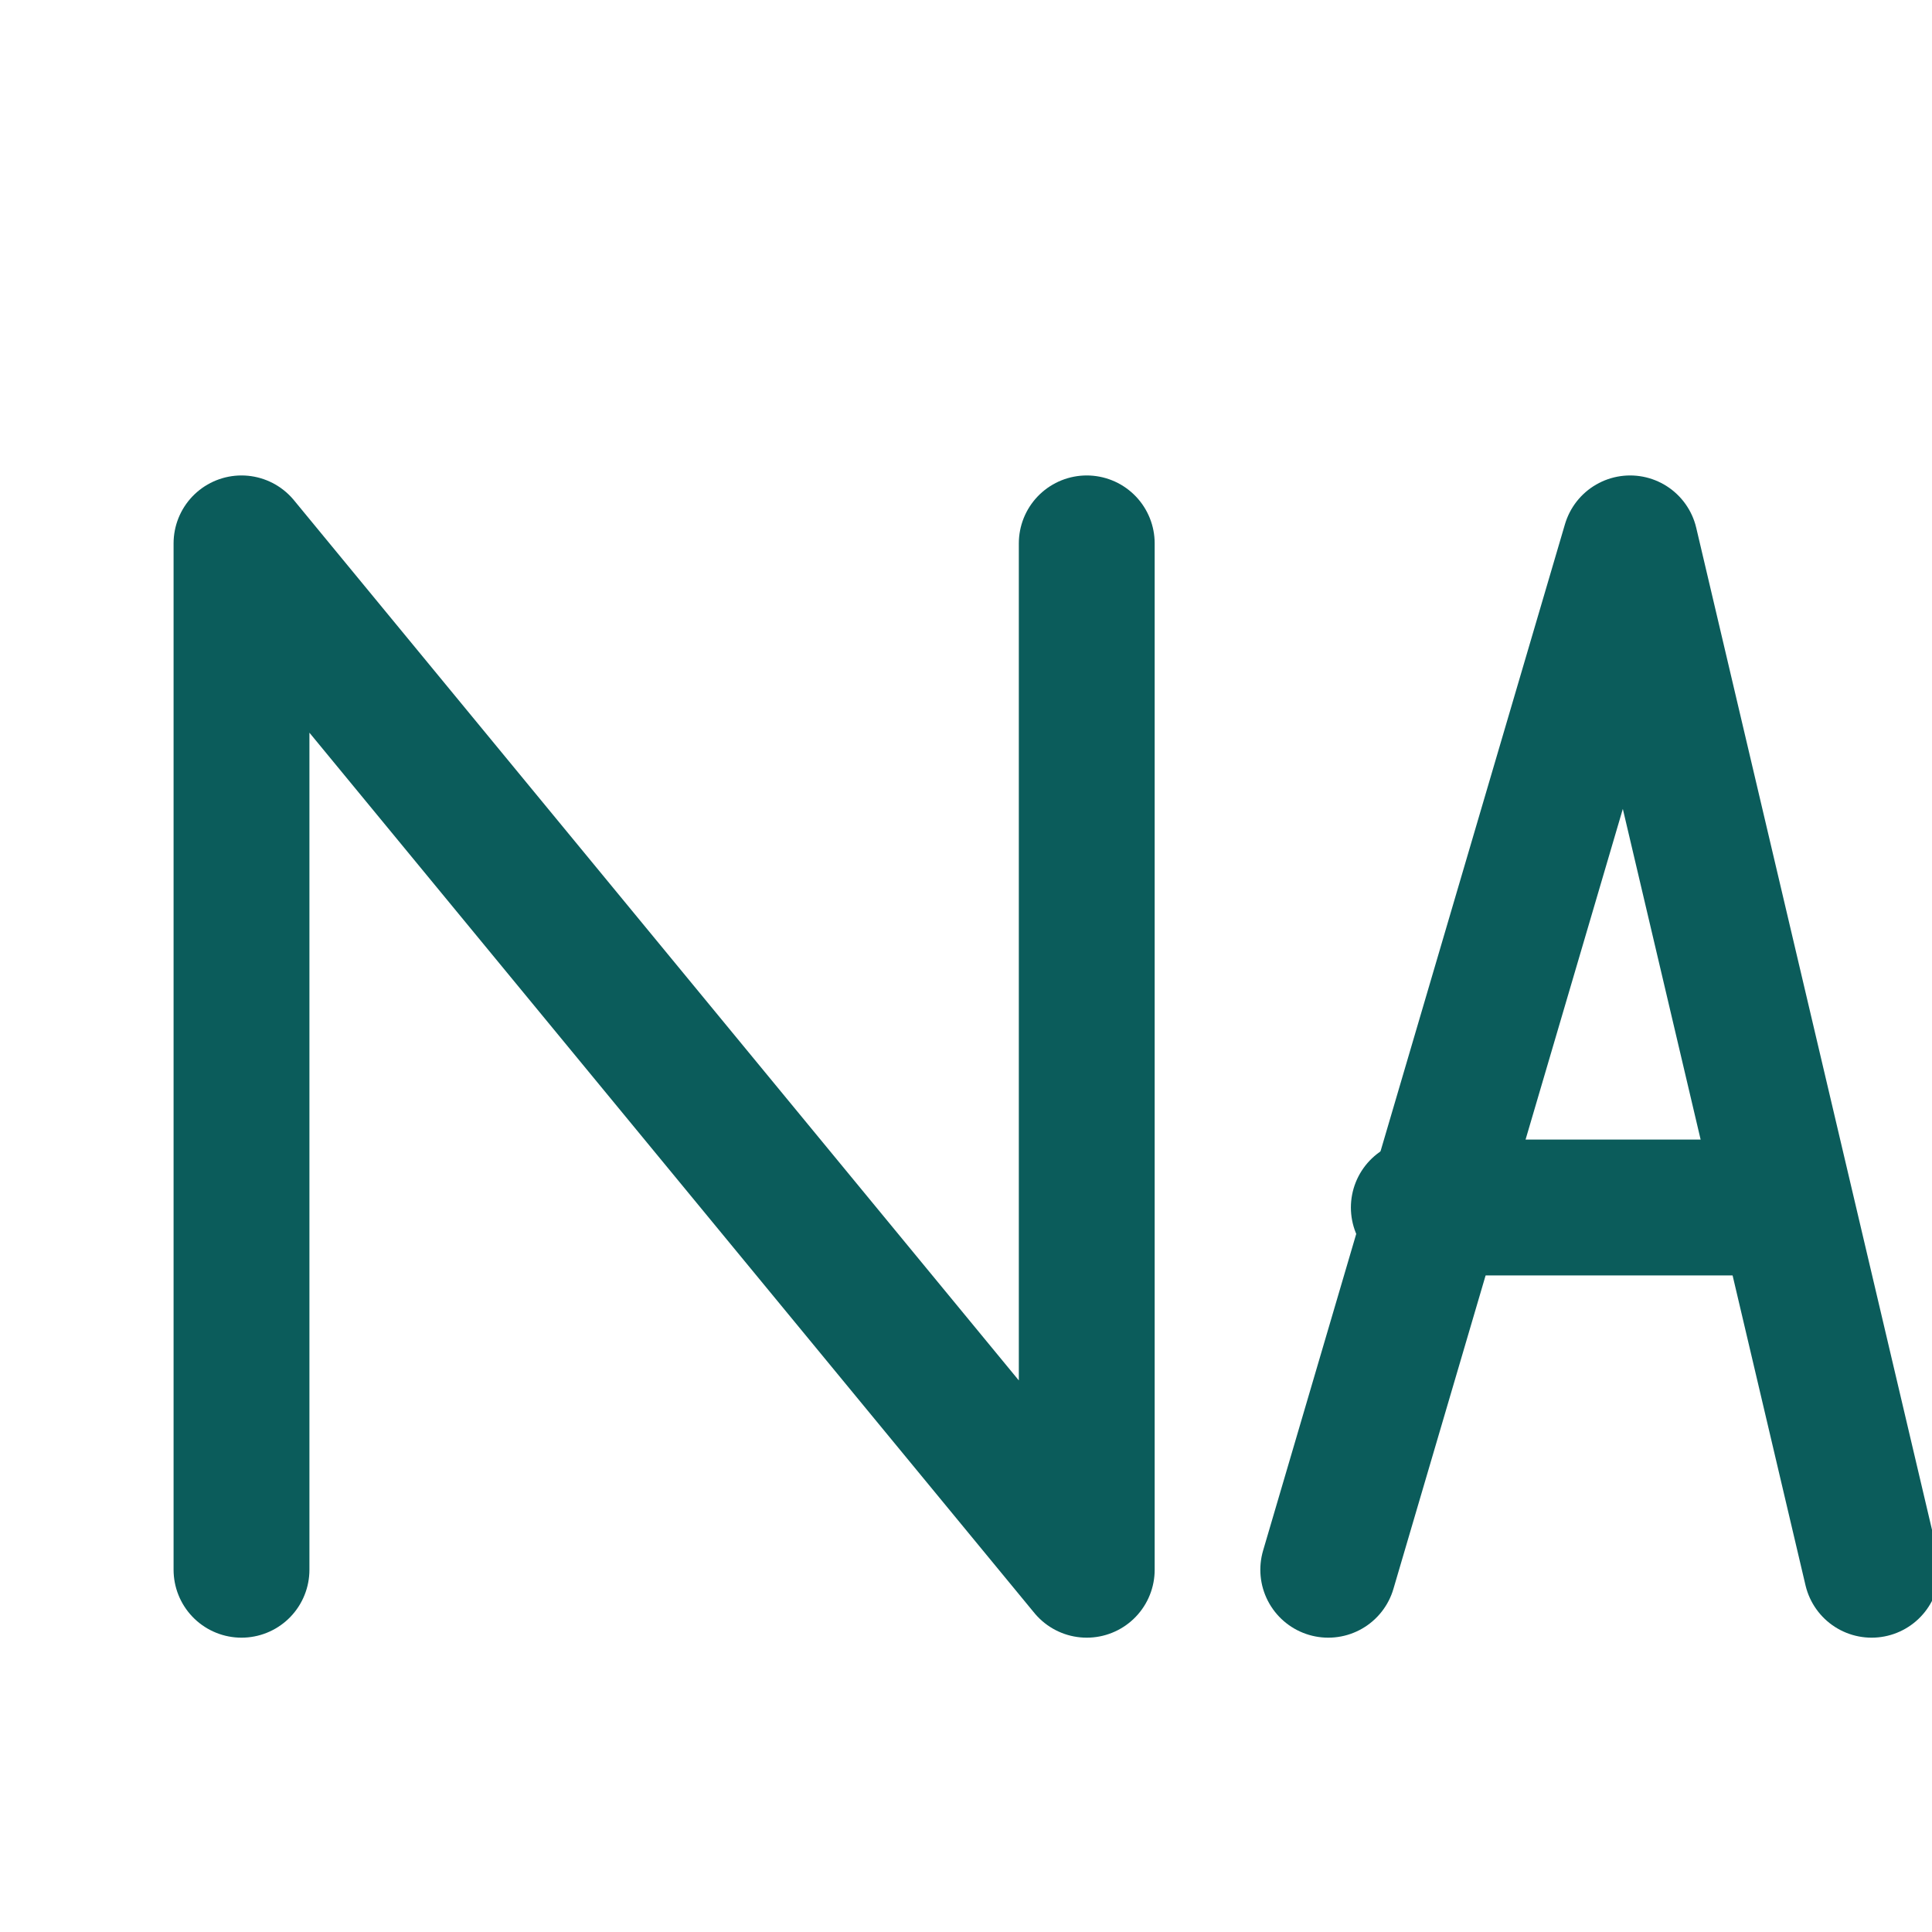
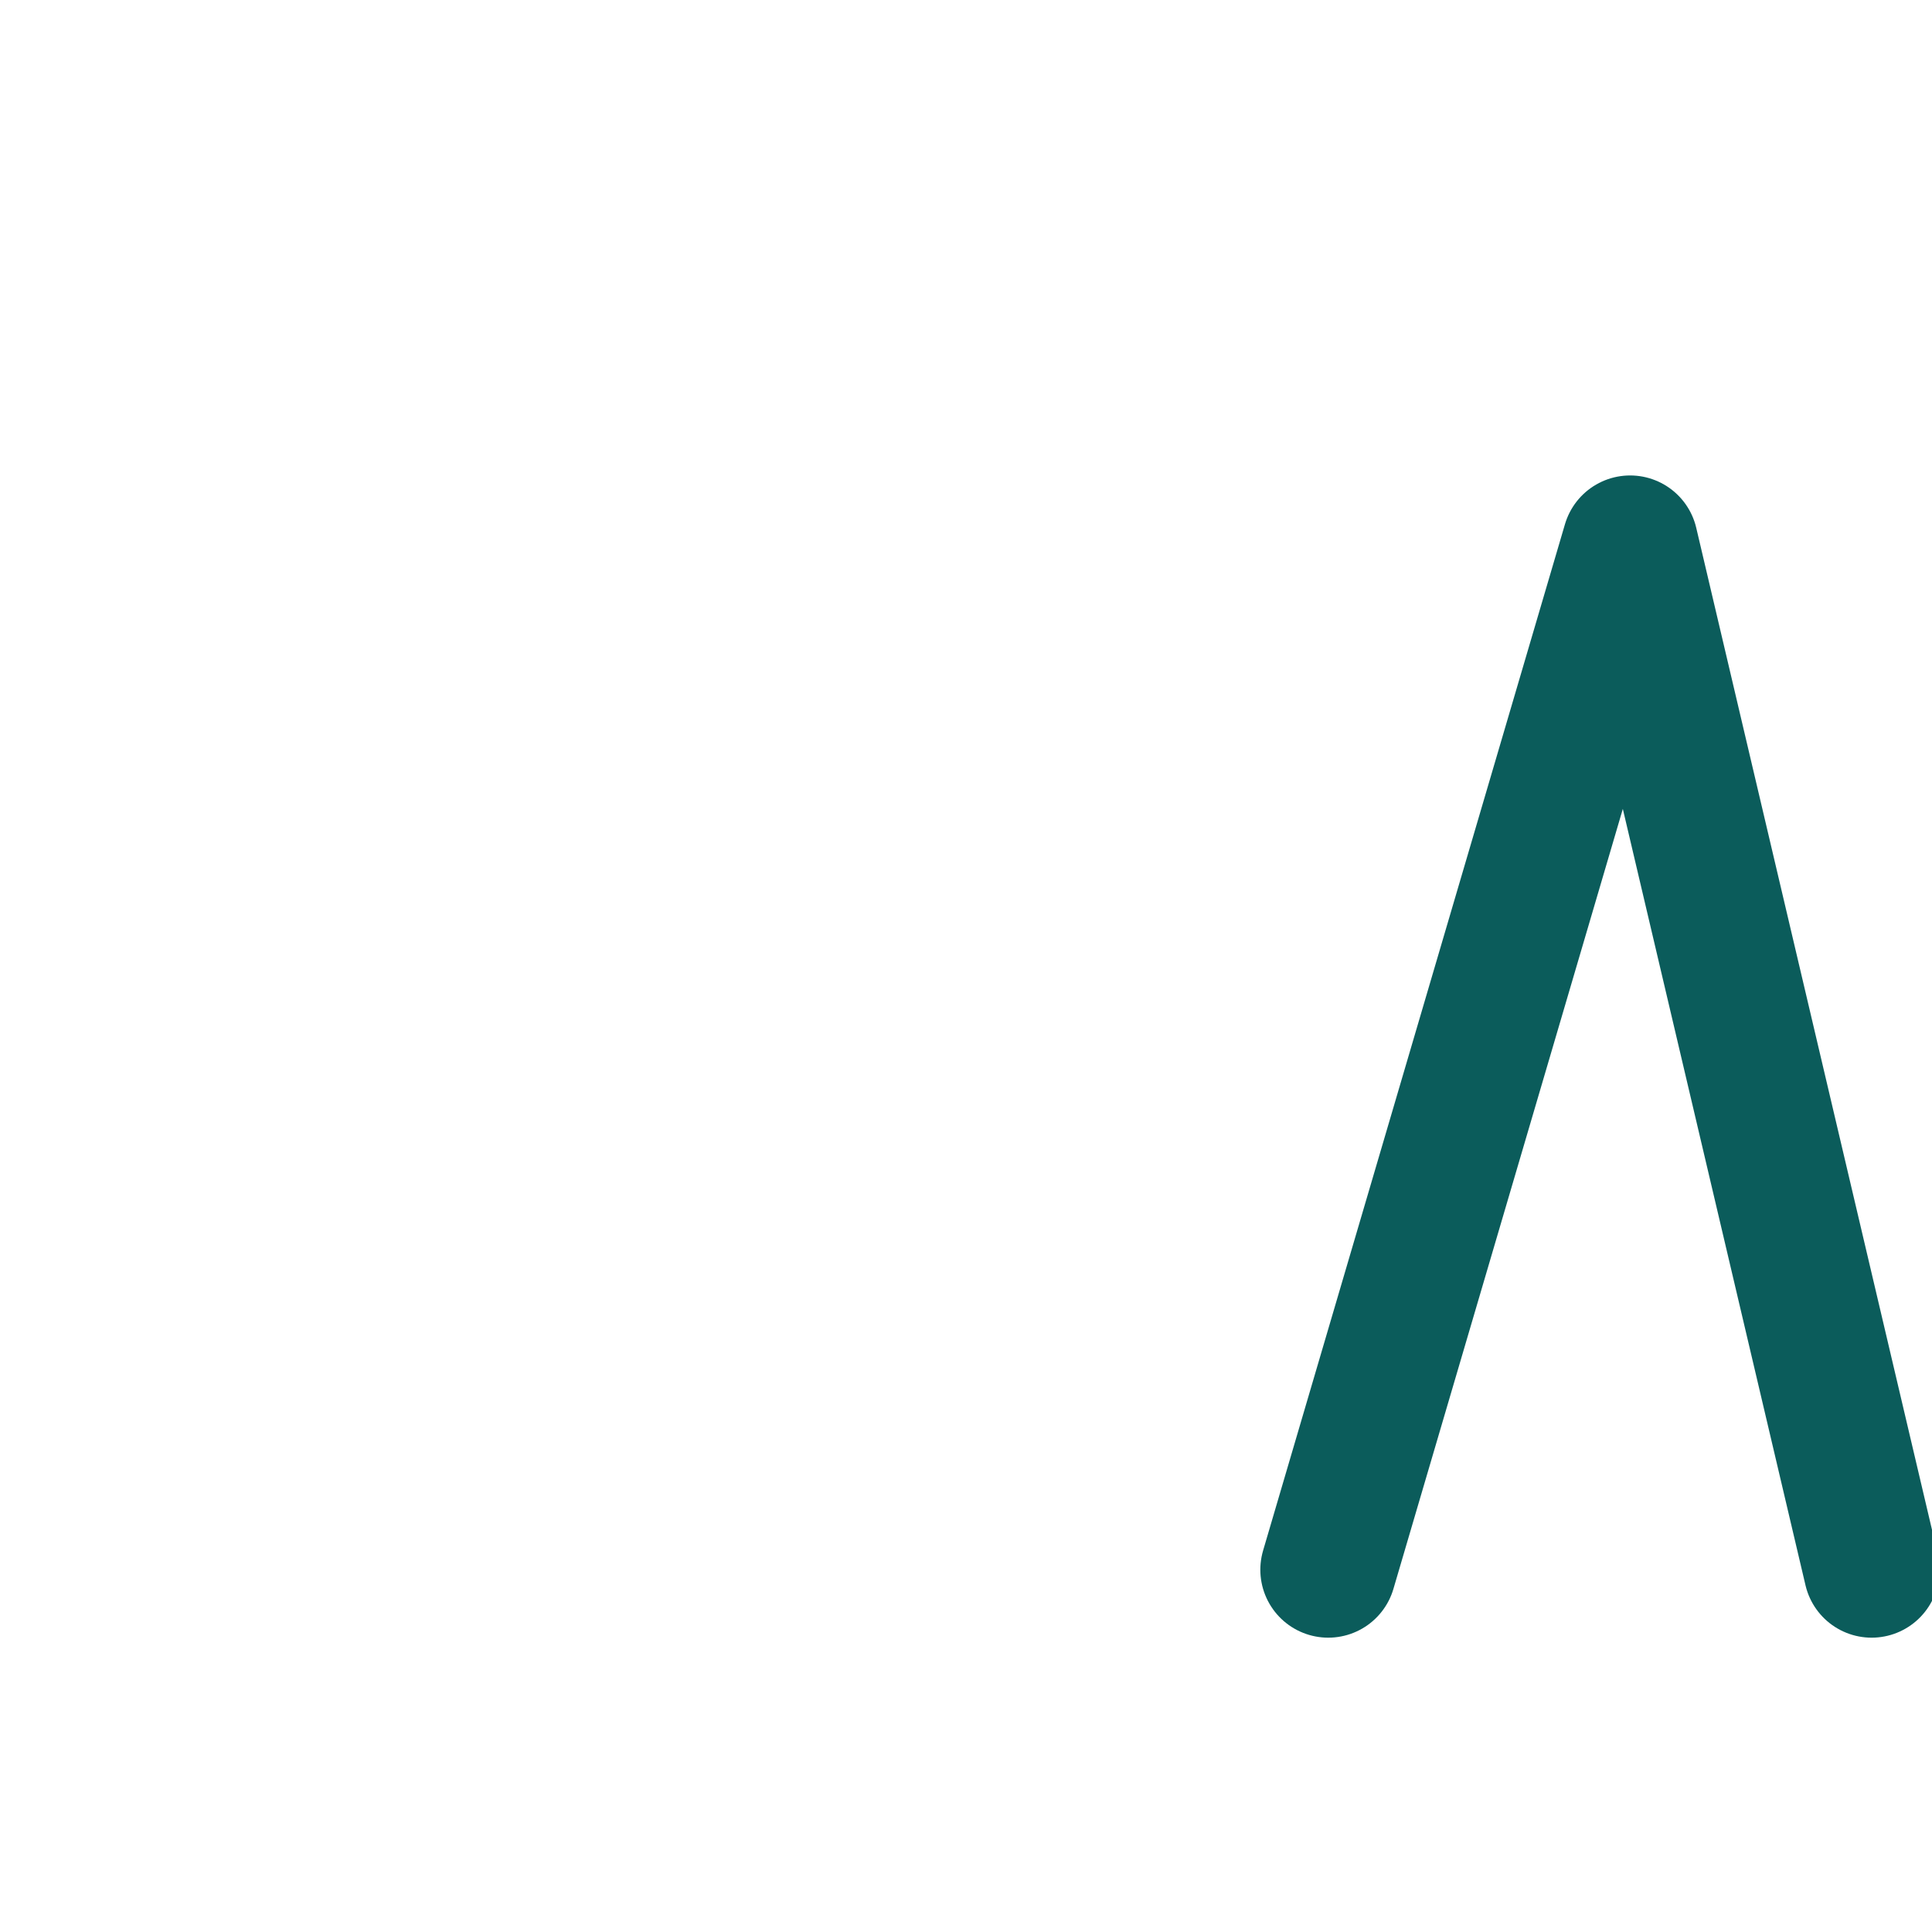
<svg xmlns="http://www.w3.org/2000/svg" width="256" height="256" viewBox="0 0 256 256" fill="none">
  <g stroke="#0b5c5b" stroke-width="18" stroke-linecap="round" stroke-linejoin="round">
-     <path d="M32 208 V72 L144 208 V72" />
    <path d="M176 208 L216 72 L248 208" />
-     <path d="M188 160 H236" />
  </g>
</svg>